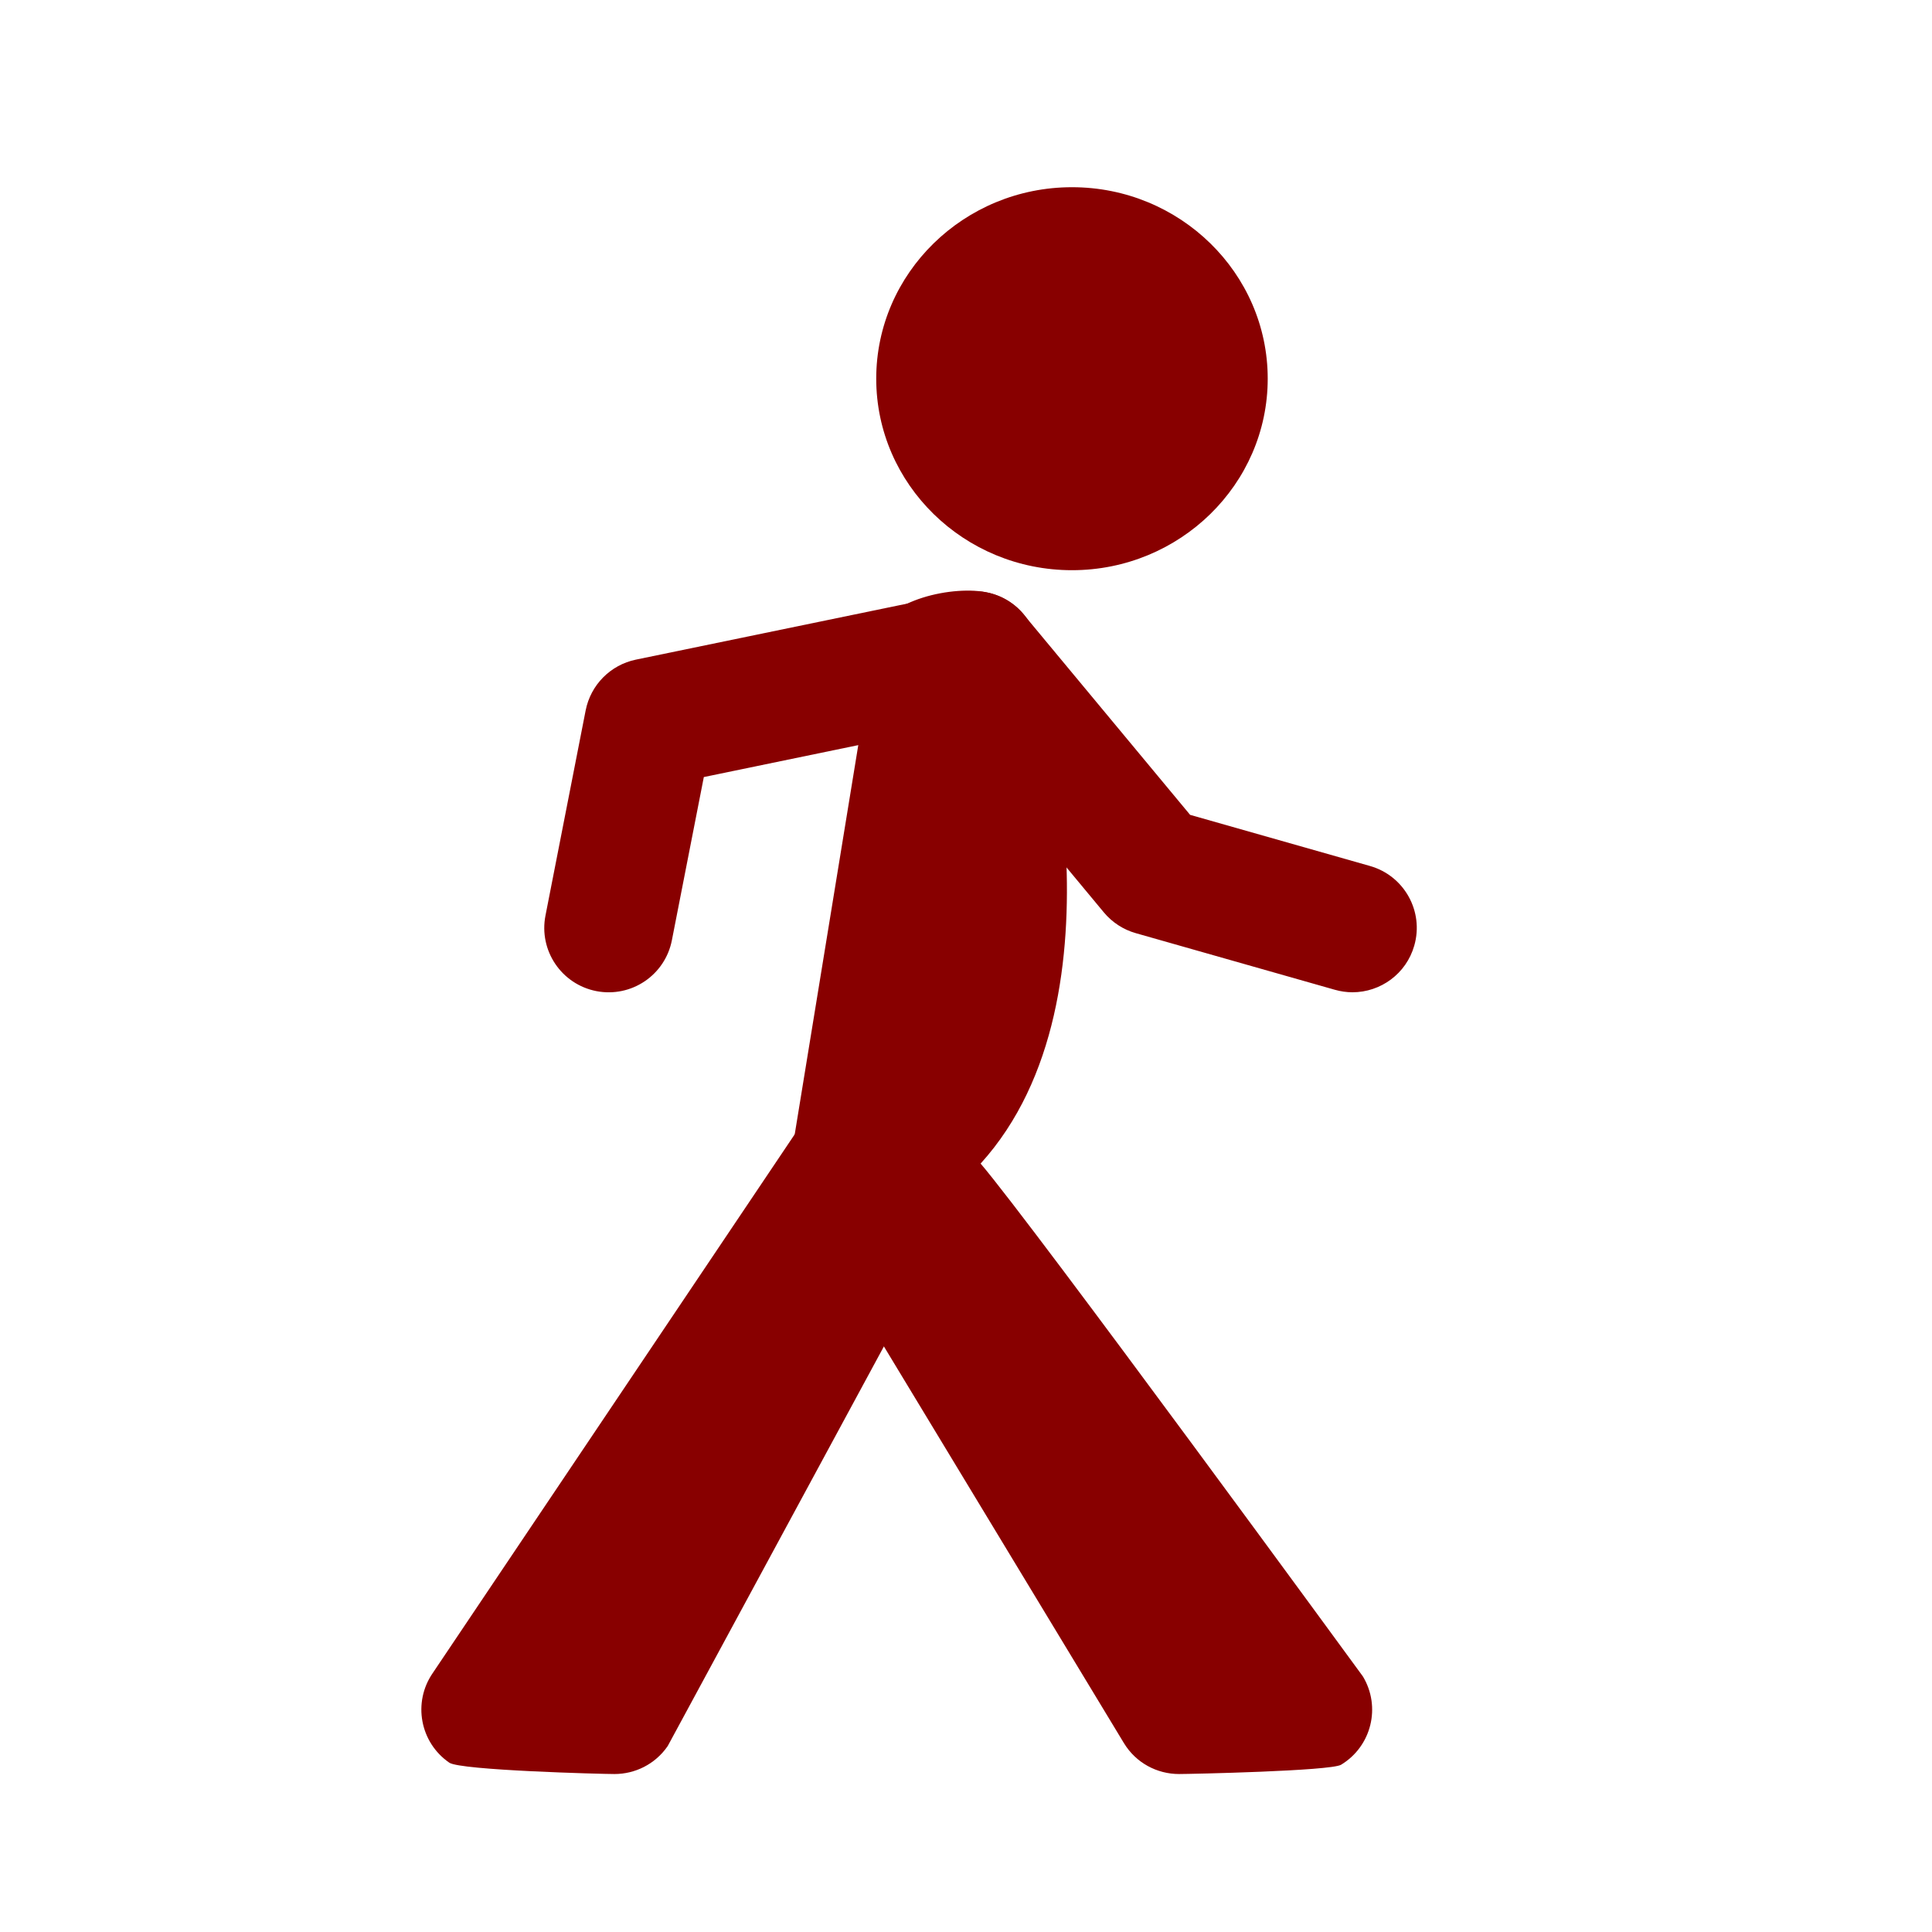
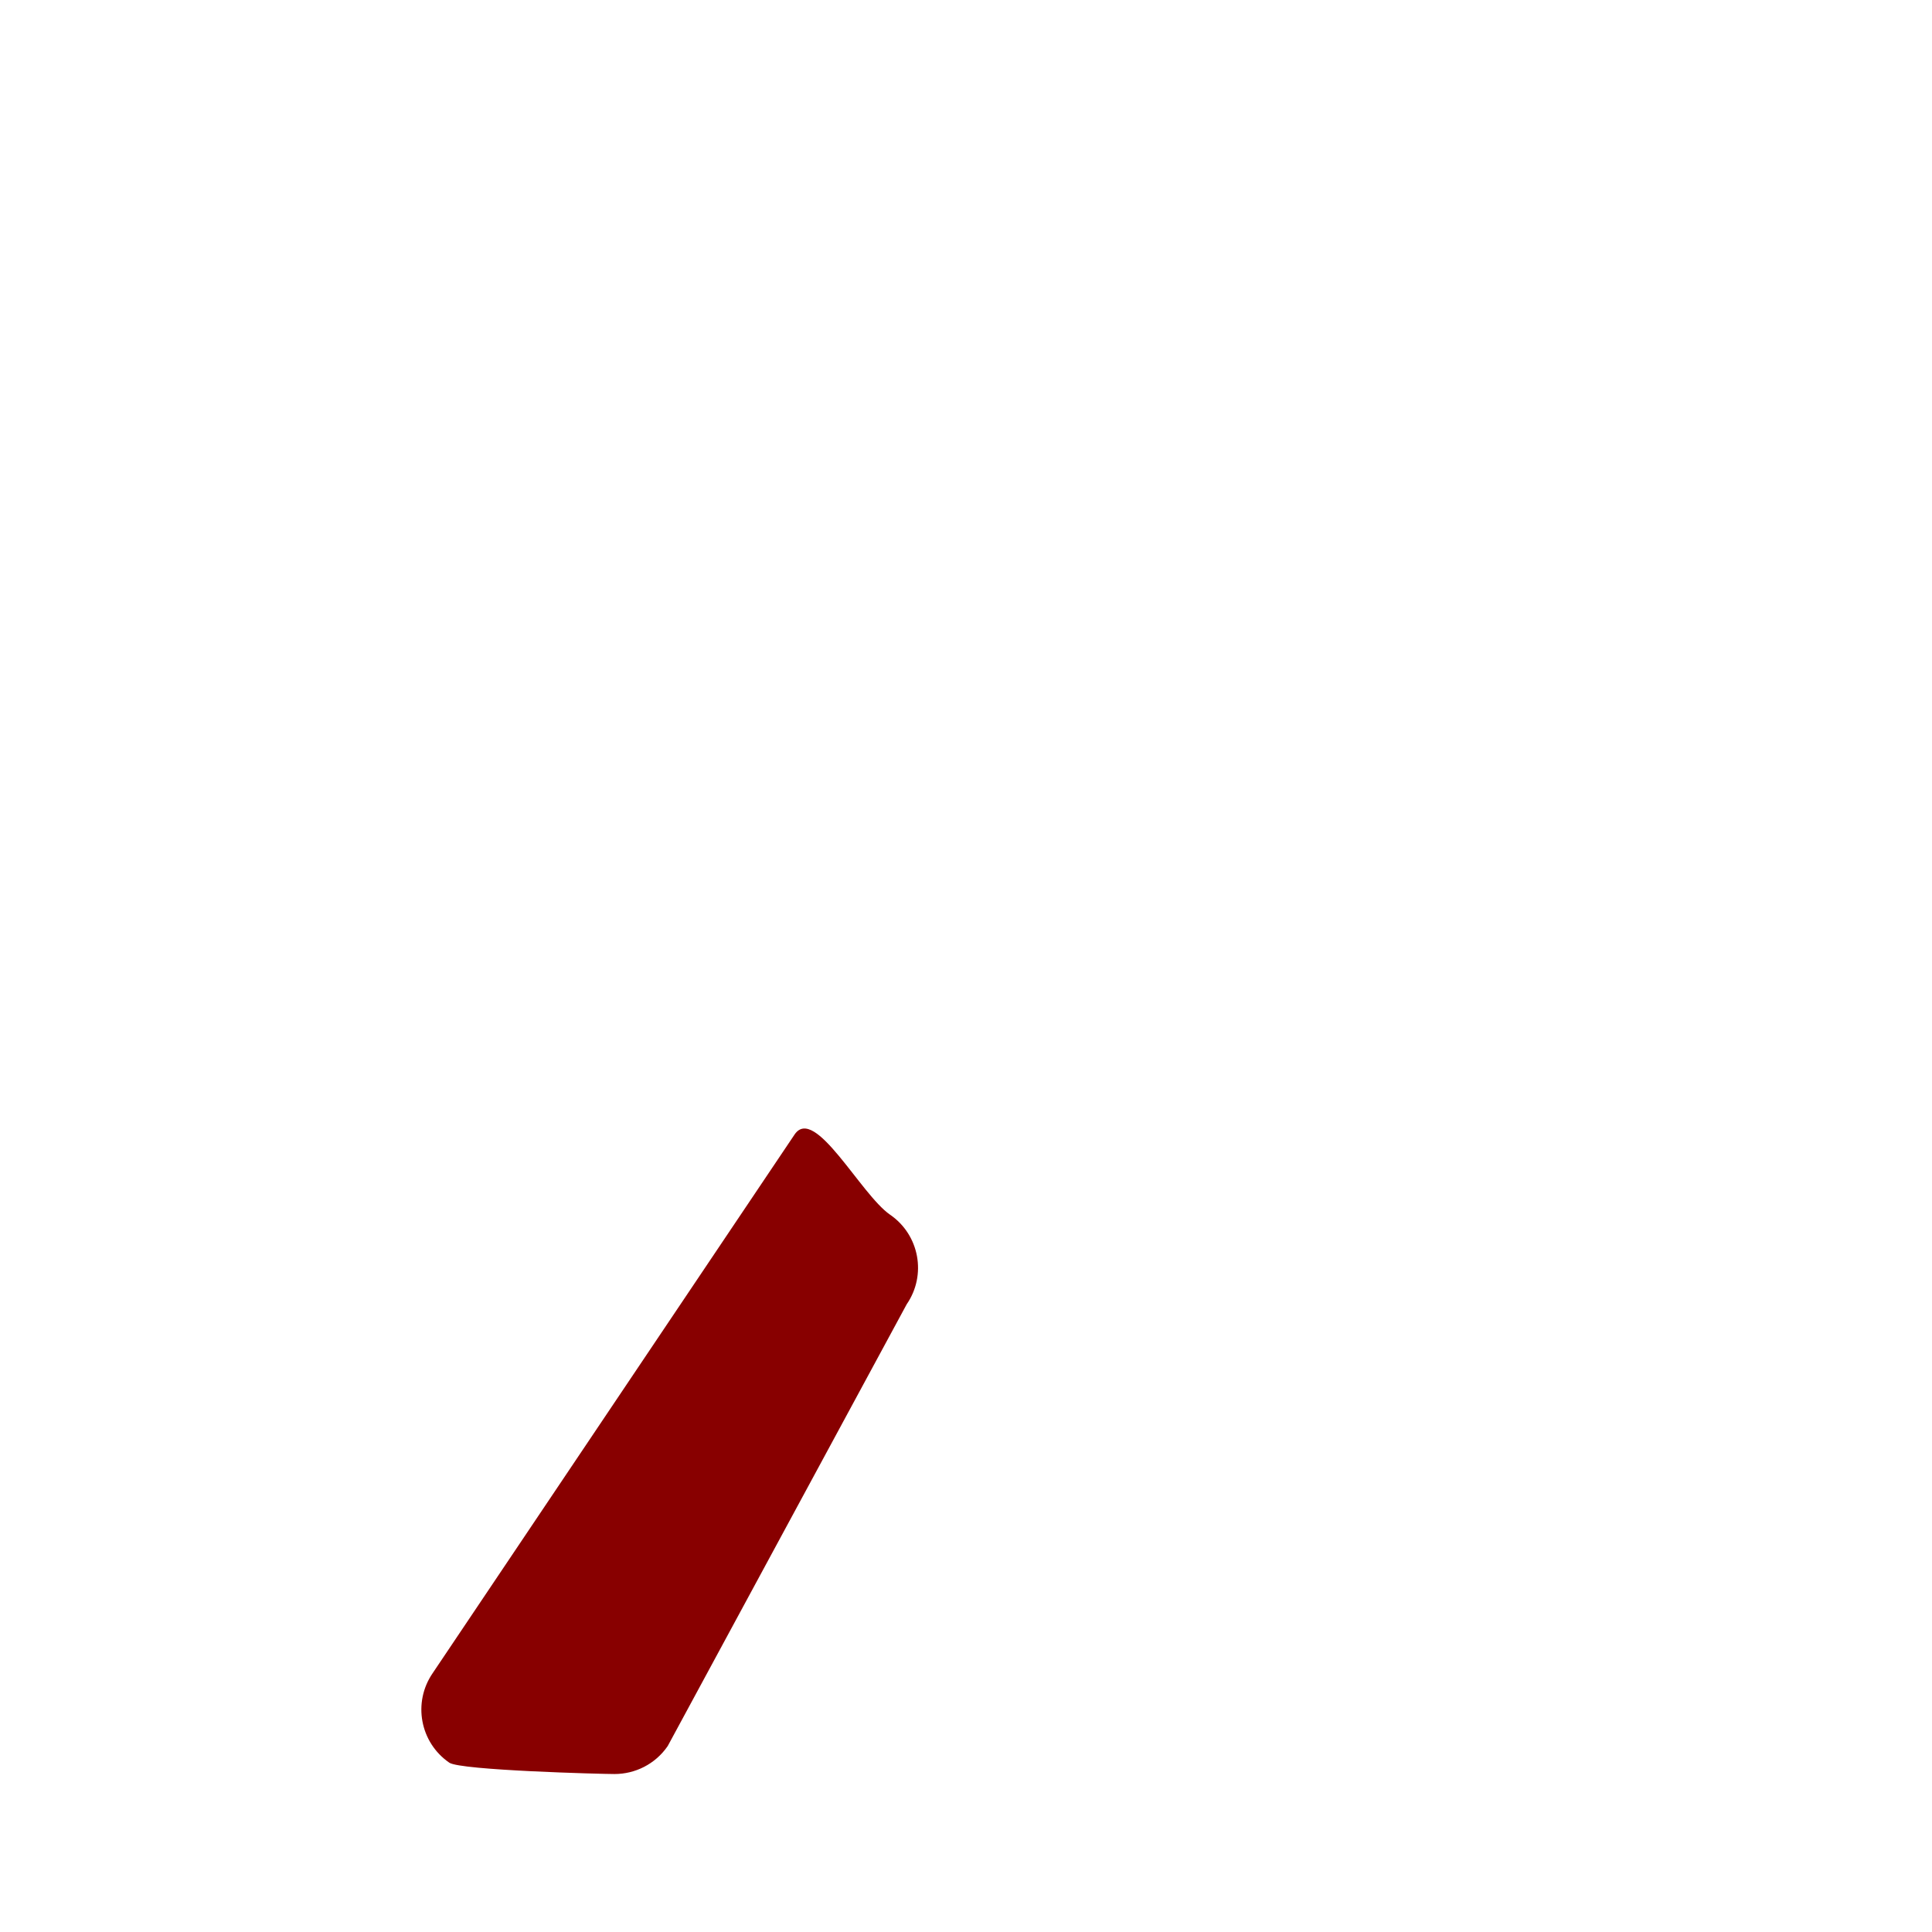
<svg xmlns="http://www.w3.org/2000/svg" version="1.1" id="Warstwa_1" x="0px" y="0px" width="30px" height="30px" viewBox="0 0 30 30" enable-background="new 0 0 30 30" xml:space="preserve">
-   <path fill="#880000" d="M21.001,15.408c-0.091,0-0.183-0.013-0.274-0.039l-3.091-0.879c-0.194-0.055-0.367-0.168-0.496-0.323  l-2.399-2.889l-3.812,0.788L10.433,14.6c-0.106,0.542-0.629,0.895-1.173,0.79c-0.542-0.106-0.896-0.631-0.79-1.173l0.624-3.186  c0.078-0.396,0.385-0.706,0.779-0.788l5.051-1.043c0.361-0.074,0.735,0.057,0.971,0.341l2.585,3.112l2.793,0.794  c0.531,0.151,0.84,0.704,0.688,1.235C21.837,15.121,21.437,15.408,21.001,15.408z" />
-   <path fill="#880000" d="M18.307,27.547c-0.339,0-0.669-0.172-0.856-0.482l-5.051-8.348c-0.135-0.224-0.178-0.49-0.118-0.745  l1.325-8.115c0.125-0.538,1.21-0.781,1.748-0.652c0.538,0.125,0.872,0.663,0.747,1.201c0,0,1.495,5.047-0.875,7.662  c0.809,0.945,5.935,7.962,5.935,7.962c0.286,0.473,0.135,1.087-0.338,1.373C20.661,27.5,18.483,27.547,18.307,27.547z" />
  <path fill="#880000" d="M9.542,27.547c-0.195,0-2.392-0.057-2.565-0.176c-0.456-0.313-0.571-0.936-0.258-1.391l5.621-8.366  c0.313-0.454,1.025,0.934,1.481,1.248c0.456,0.313,0.571,0.936,0.258,1.391l-3.711,6.86C10.173,27.396,9.86,27.547,9.542,27.547z" />
-   <path fill="#880000" d="M16.646,8.854c-1.676,0-3.04-1.334-3.04-2.974c0-1.639,1.364-2.973,3.04-2.973s3.039,1.334,3.039,2.973  C19.685,7.52,18.321,8.854,16.646,8.854z" />
</svg>